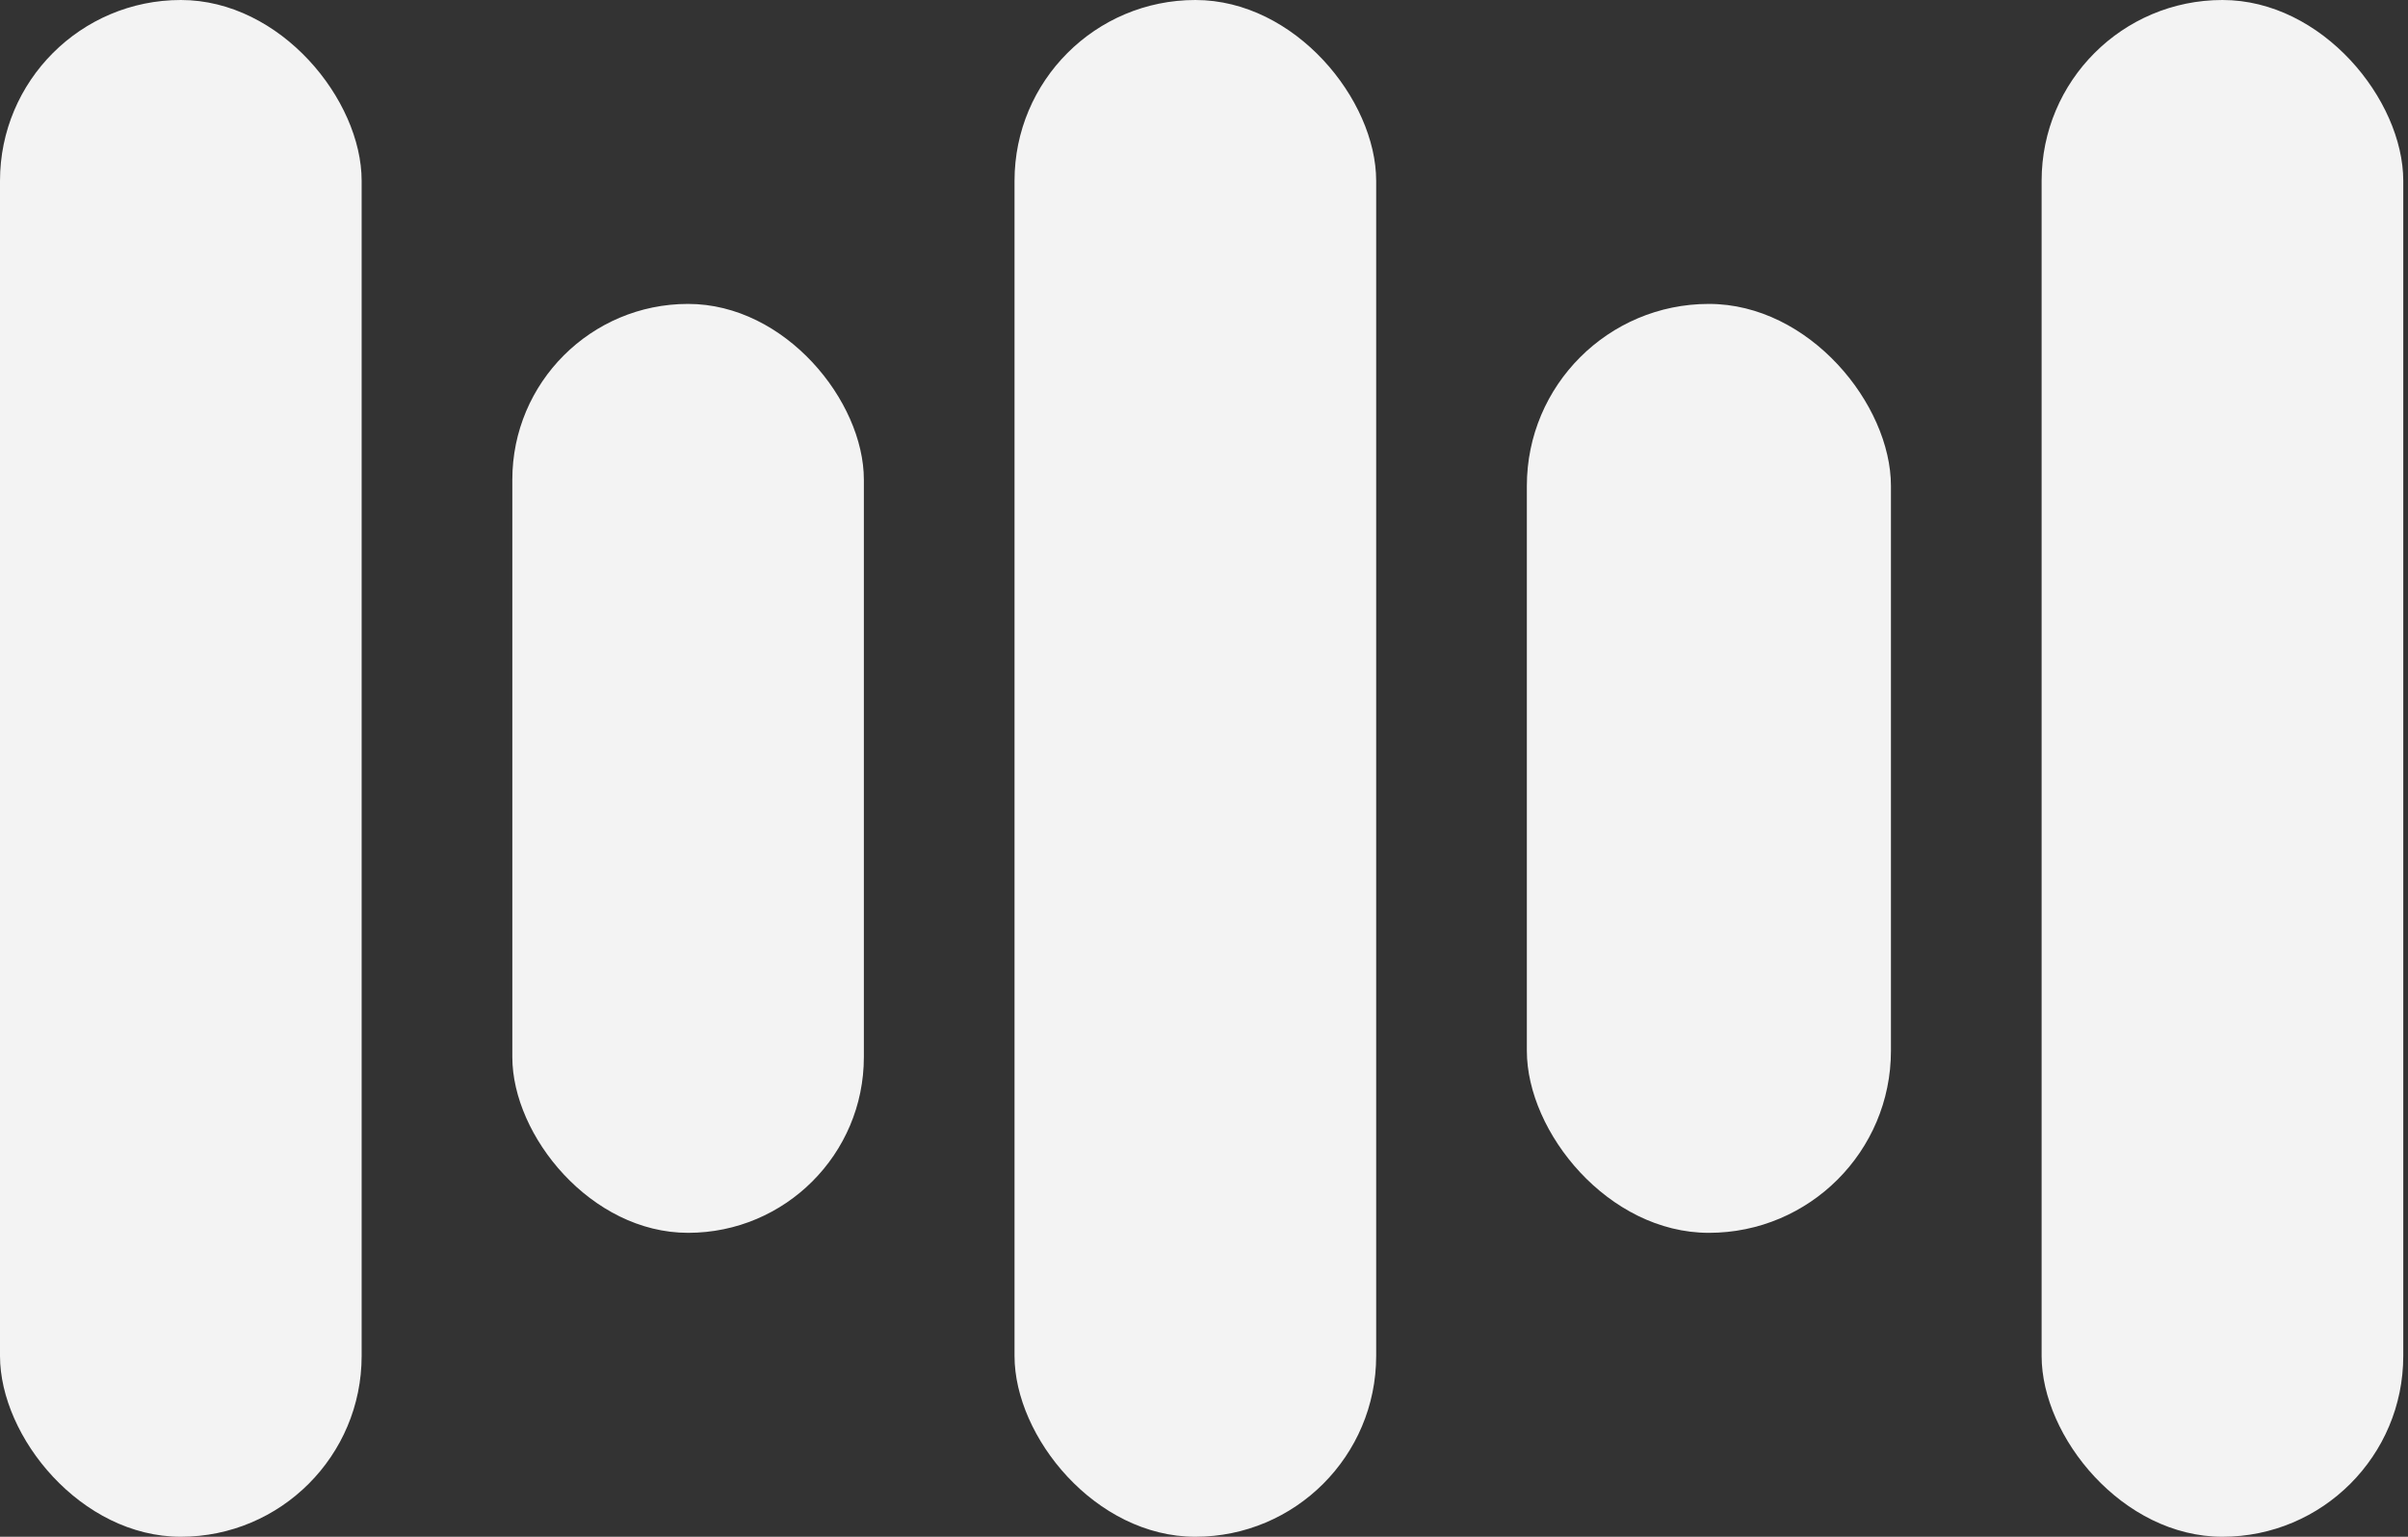
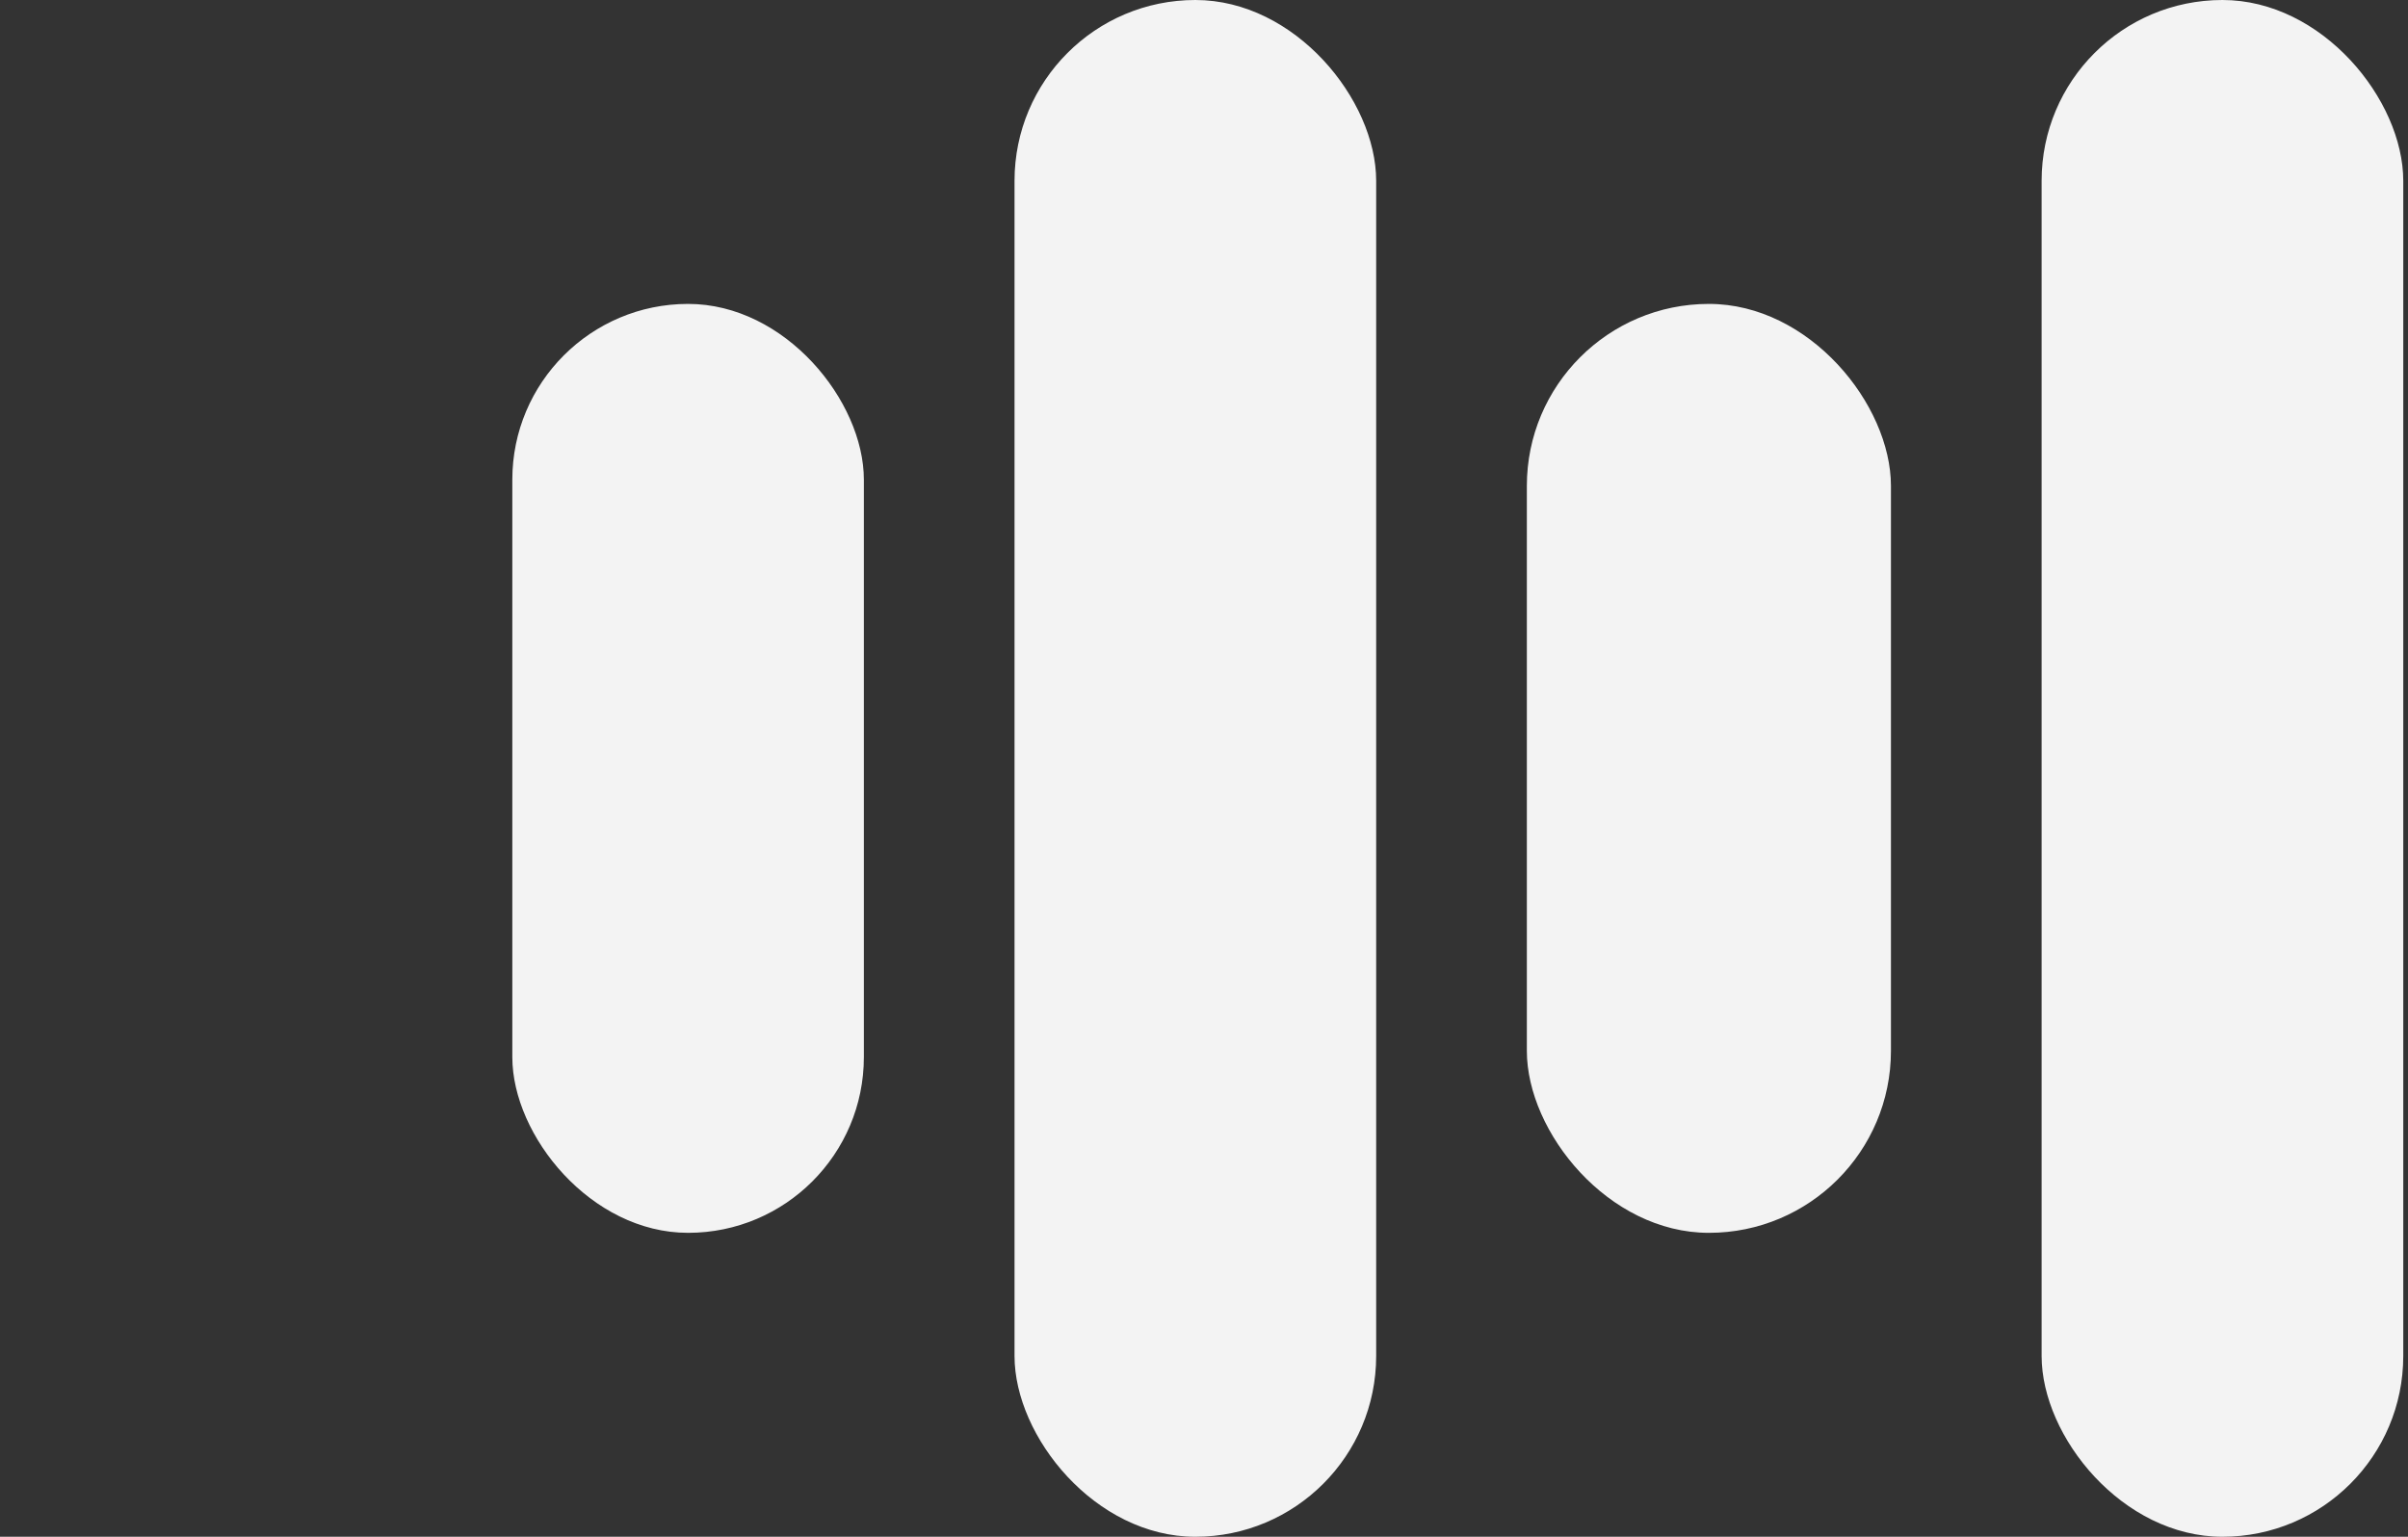
<svg xmlns="http://www.w3.org/2000/svg" width="235" height="150" viewBox="0 0 235 150" fill="none">
  <rect x="0" y="0" width="235" height="150" fill="#333333" stroke="none" />
-   <rect width="35.294" height="150" rx="17.647" fill="#F3F3F3" />
  <rect x="49.998" y="29.664" width="34.308" height="90.671" rx="17.154" fill="#F3F3F3" />
  <rect x="99.009" width="35.294" height="150" rx="17.647" fill="#F3F3F3" />
  <rect x="149.007" y="29.664" width="35.533" height="90.671" rx="17.767" fill="#F3F3F3" />
  <rect x="199.244" width="35.294" height="150" rx="17.647" fill="#F3F3F3" />
</svg>